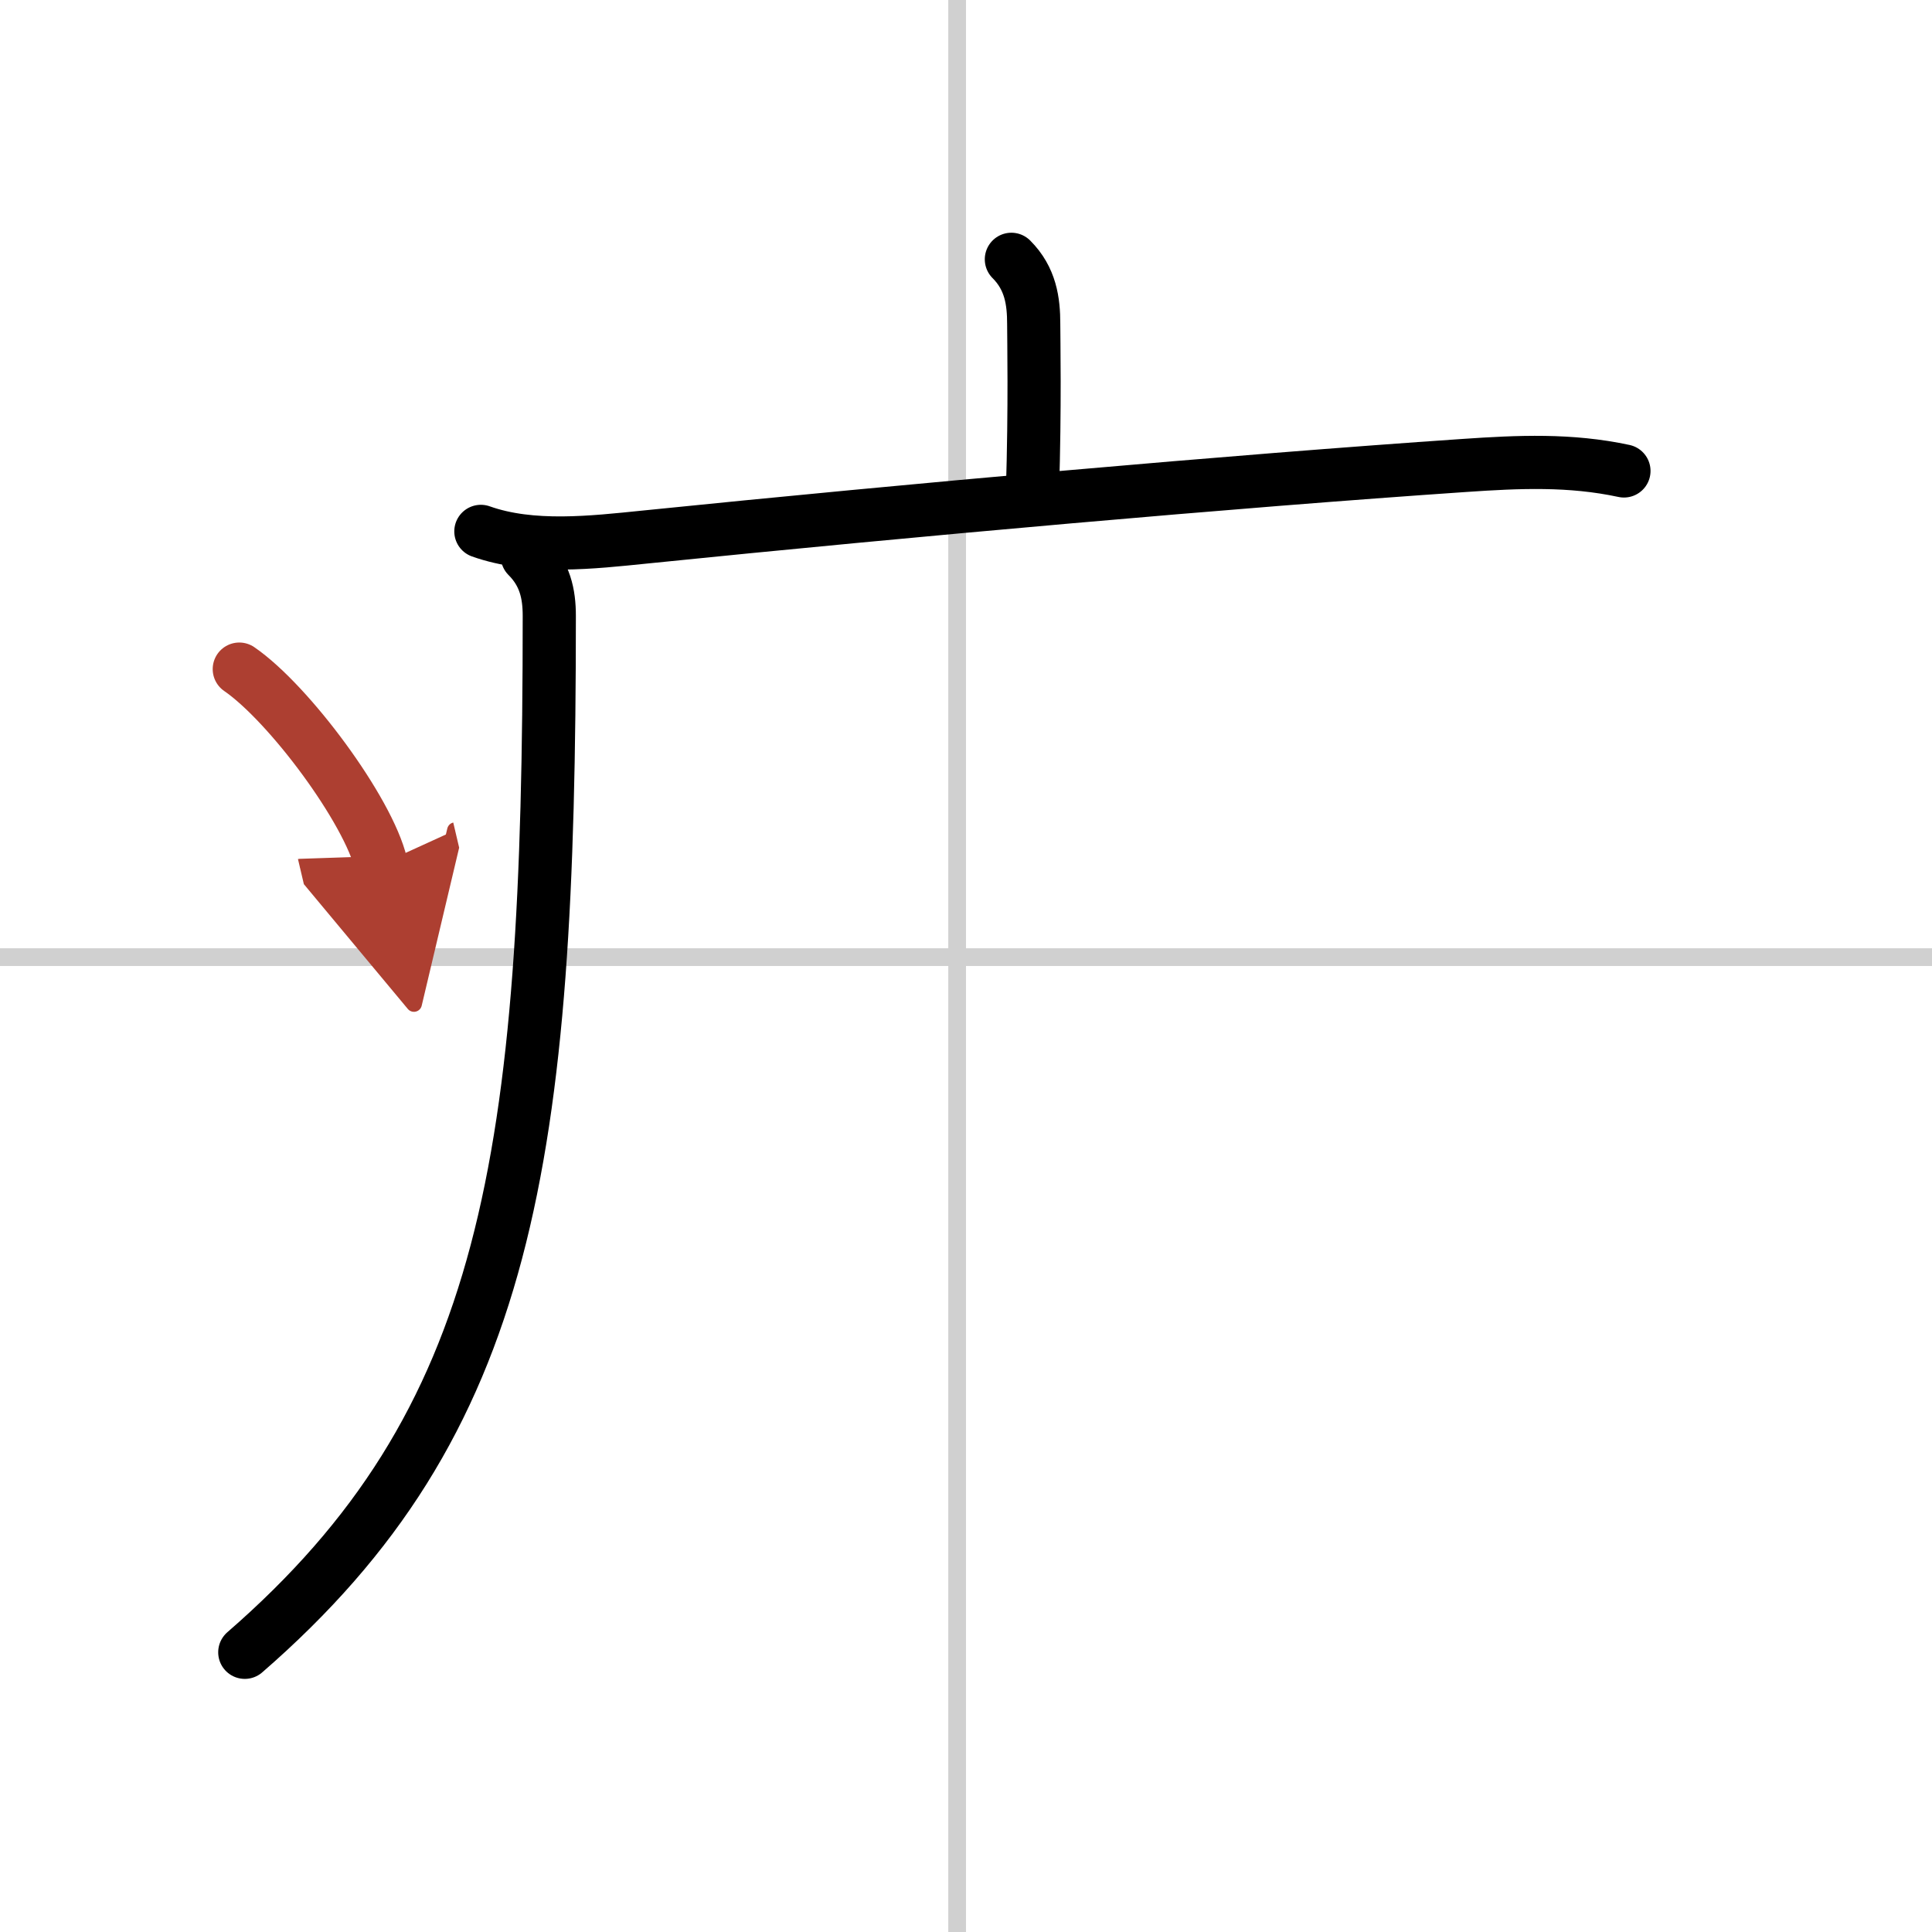
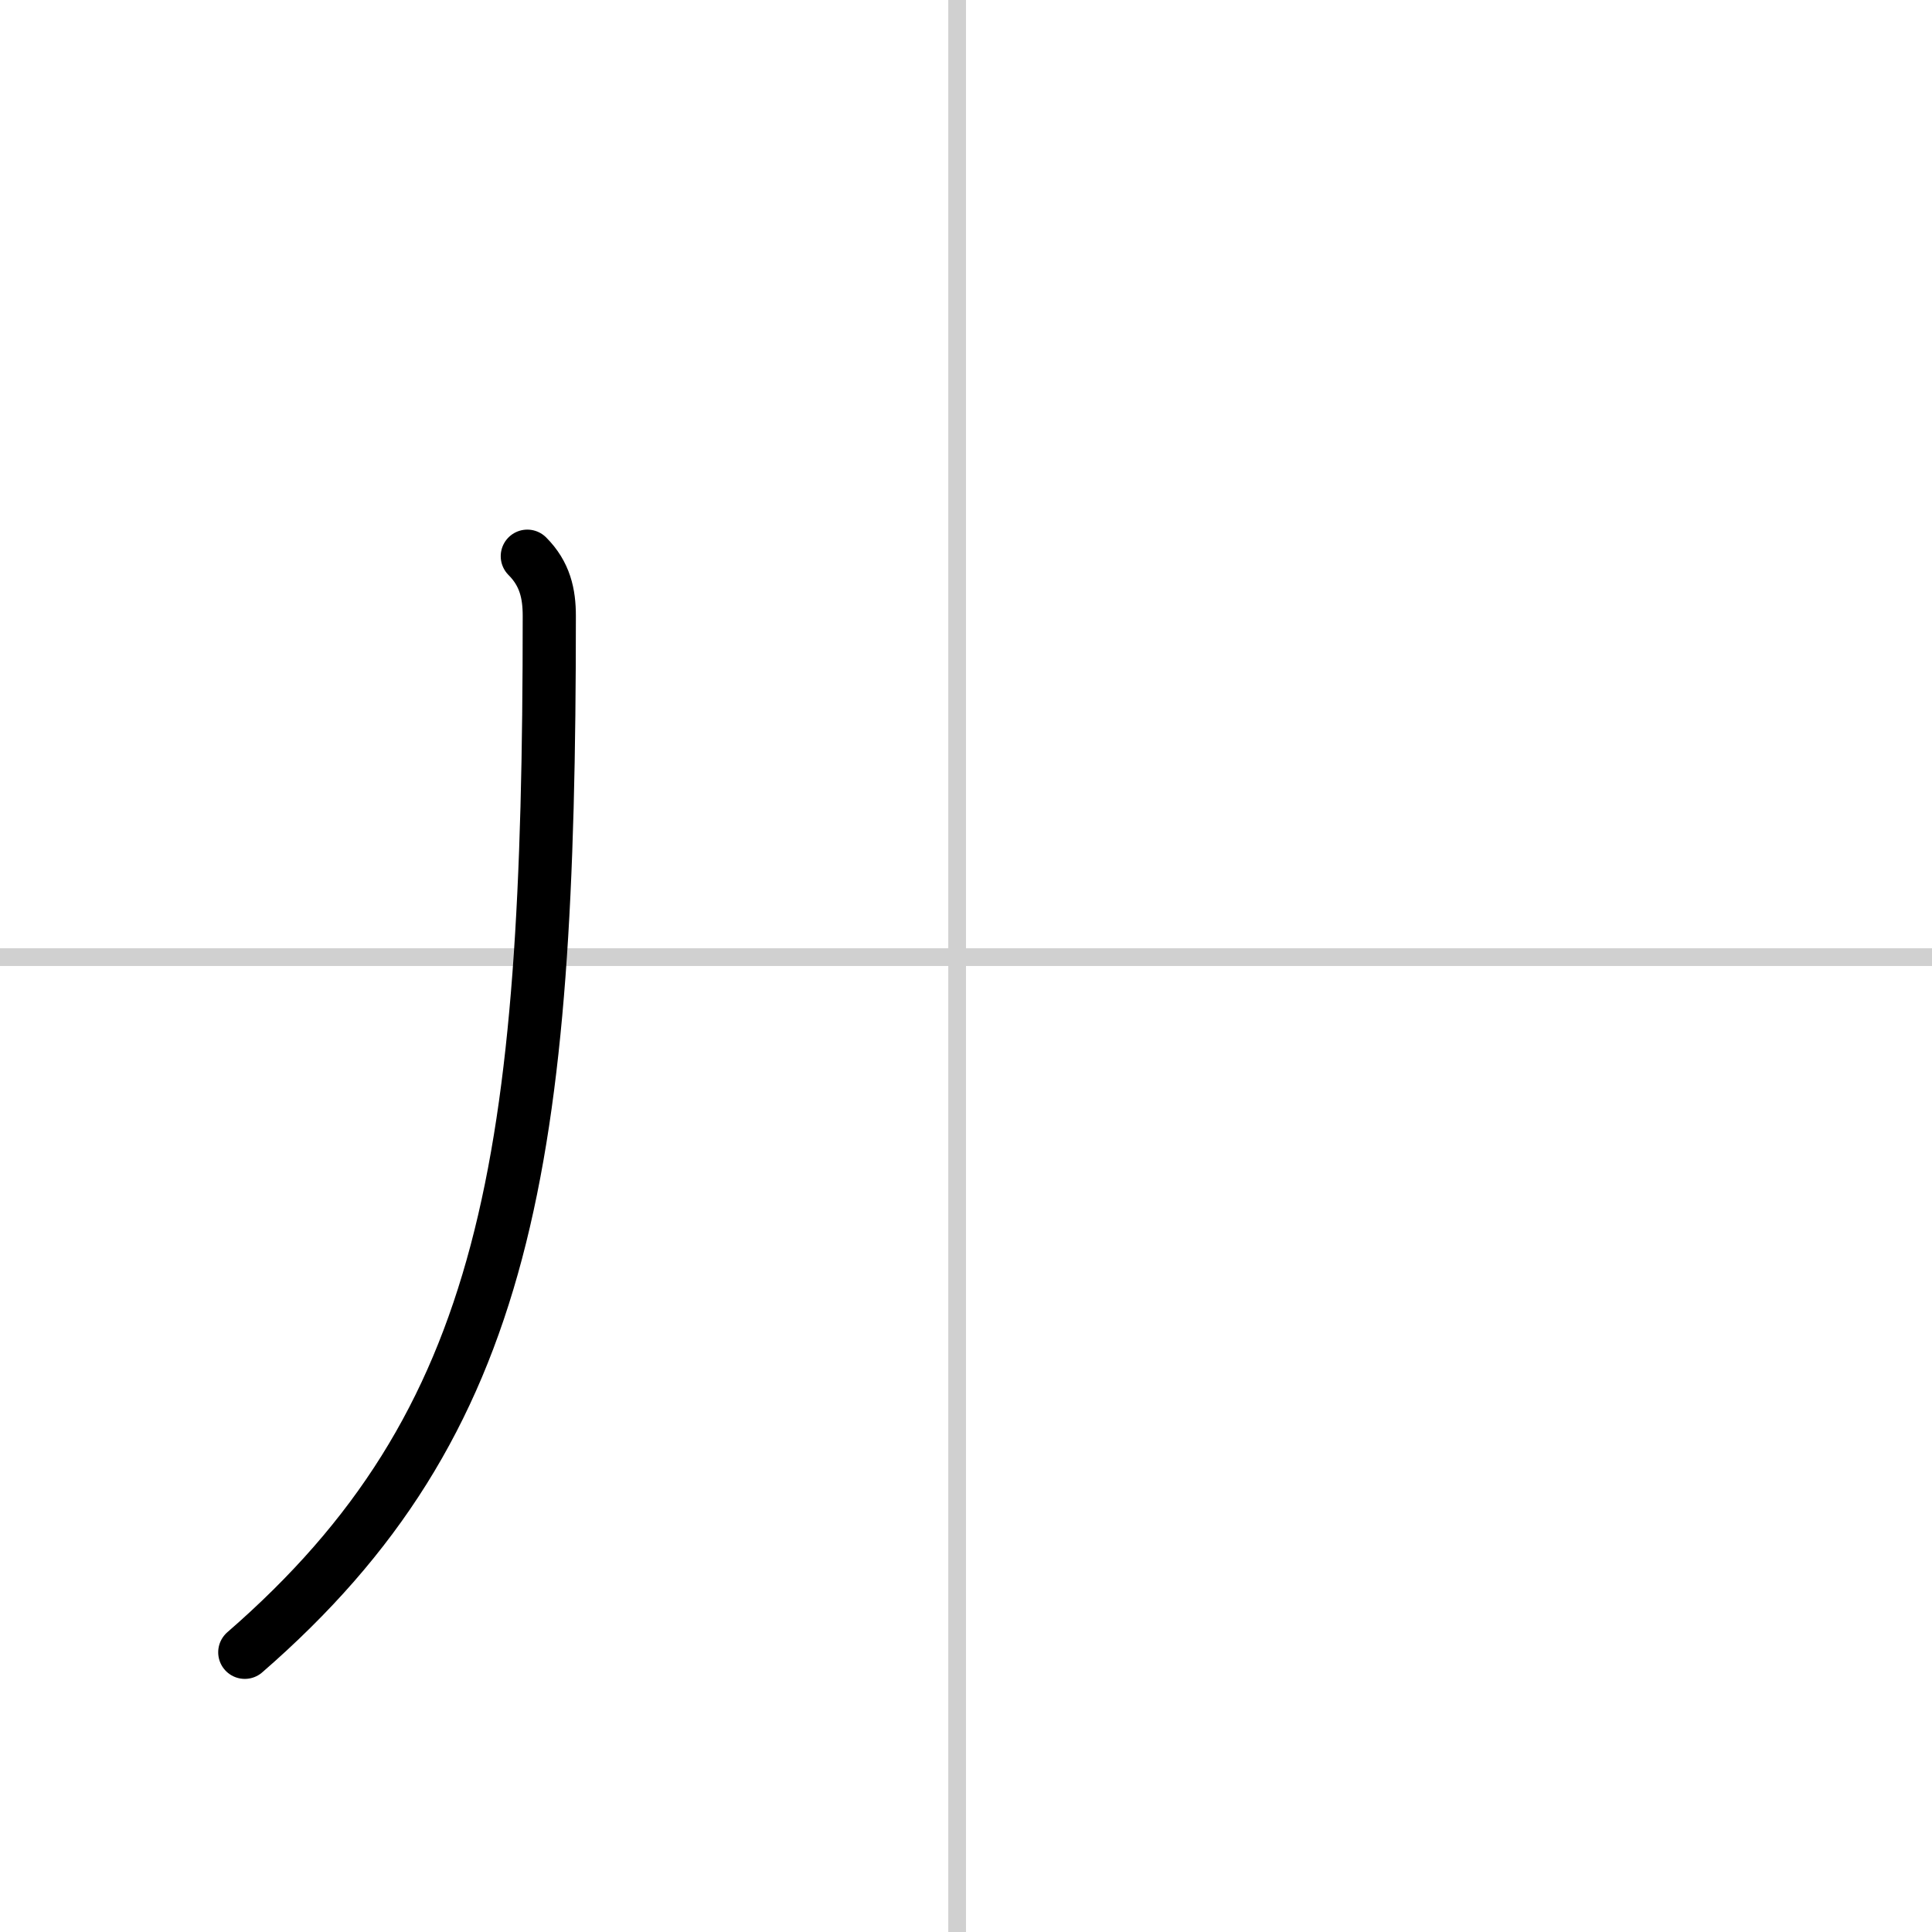
<svg xmlns="http://www.w3.org/2000/svg" width="400" height="400" viewBox="0 0 109 109">
  <defs>
    <marker id="a" markerWidth="4" orient="auto" refX="1" refY="5" viewBox="0 0 10 10">
      <polyline points="0 0 10 5 0 10 1 5" fill="#ad3f31" stroke="#ad3f31" />
    </marker>
  </defs>
  <g fill="none" stroke="#000" stroke-linecap="round" stroke-linejoin="round" stroke-width="3">
    <rect width="100%" height="100%" fill="#fff" stroke="#fff" />
    <line x1="54" x2="54" y2="109" stroke="#d0d0d0" stroke-width="1" />
    <line x2="109" y1="54" y2="54" stroke="#d0d0d0" stroke-width="1" />
-     <path d="m57.06 14.63c1.09 1.09 1.26 2.37 1.26 3.65 0 0.79 0.08 4.65-0.07 9.46" />
-     <path d="m27.13 29.98c2.87 1.02 6.3 0.62 9.25 0.32 15.12-1.54 33.18-3.15 46.24-4.04 3.08-0.21 5.97-0.34 9 0.31" />
    <path d="m29.75 31.38c1 1 1.24 2.12 1.24 3.37 0 30.69-2.24 45.5-17.18 58.47" />
-     <path d="m13.5 37.75c2.82 1.94 7.29 7.98 8 11" marker-end="url(#a)" stroke="#ad3f31" />
  </g>
</svg>